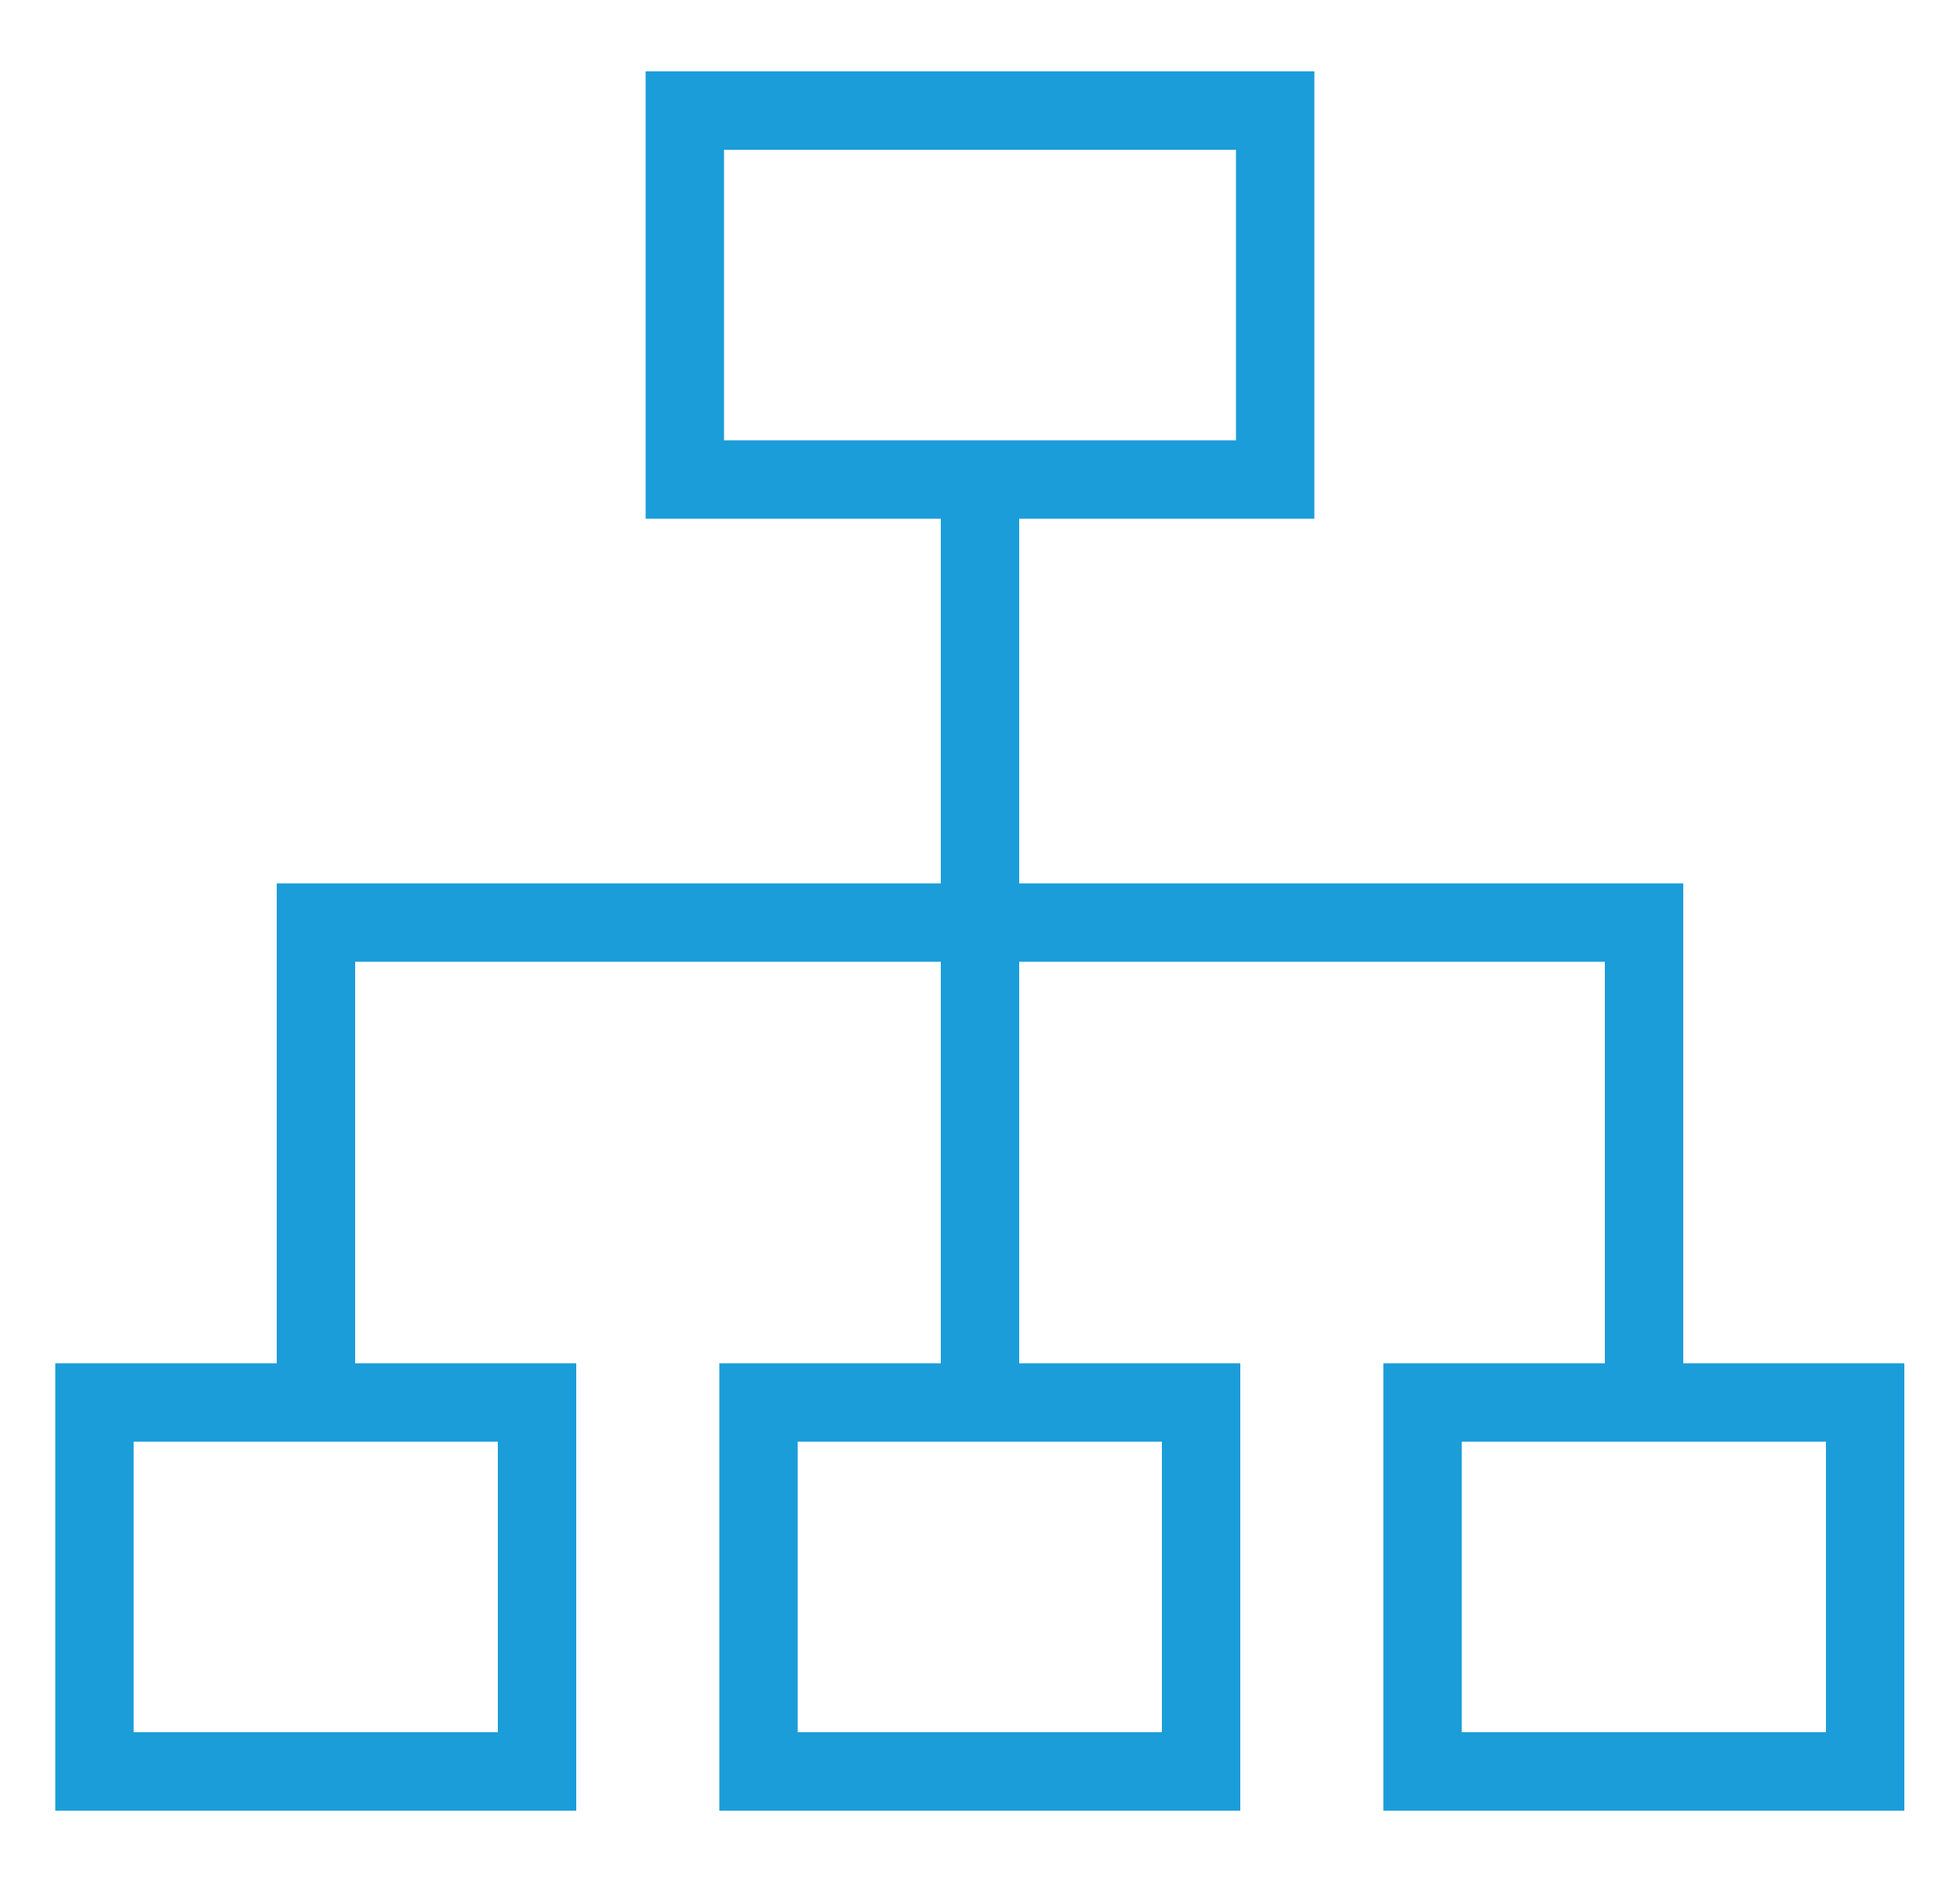
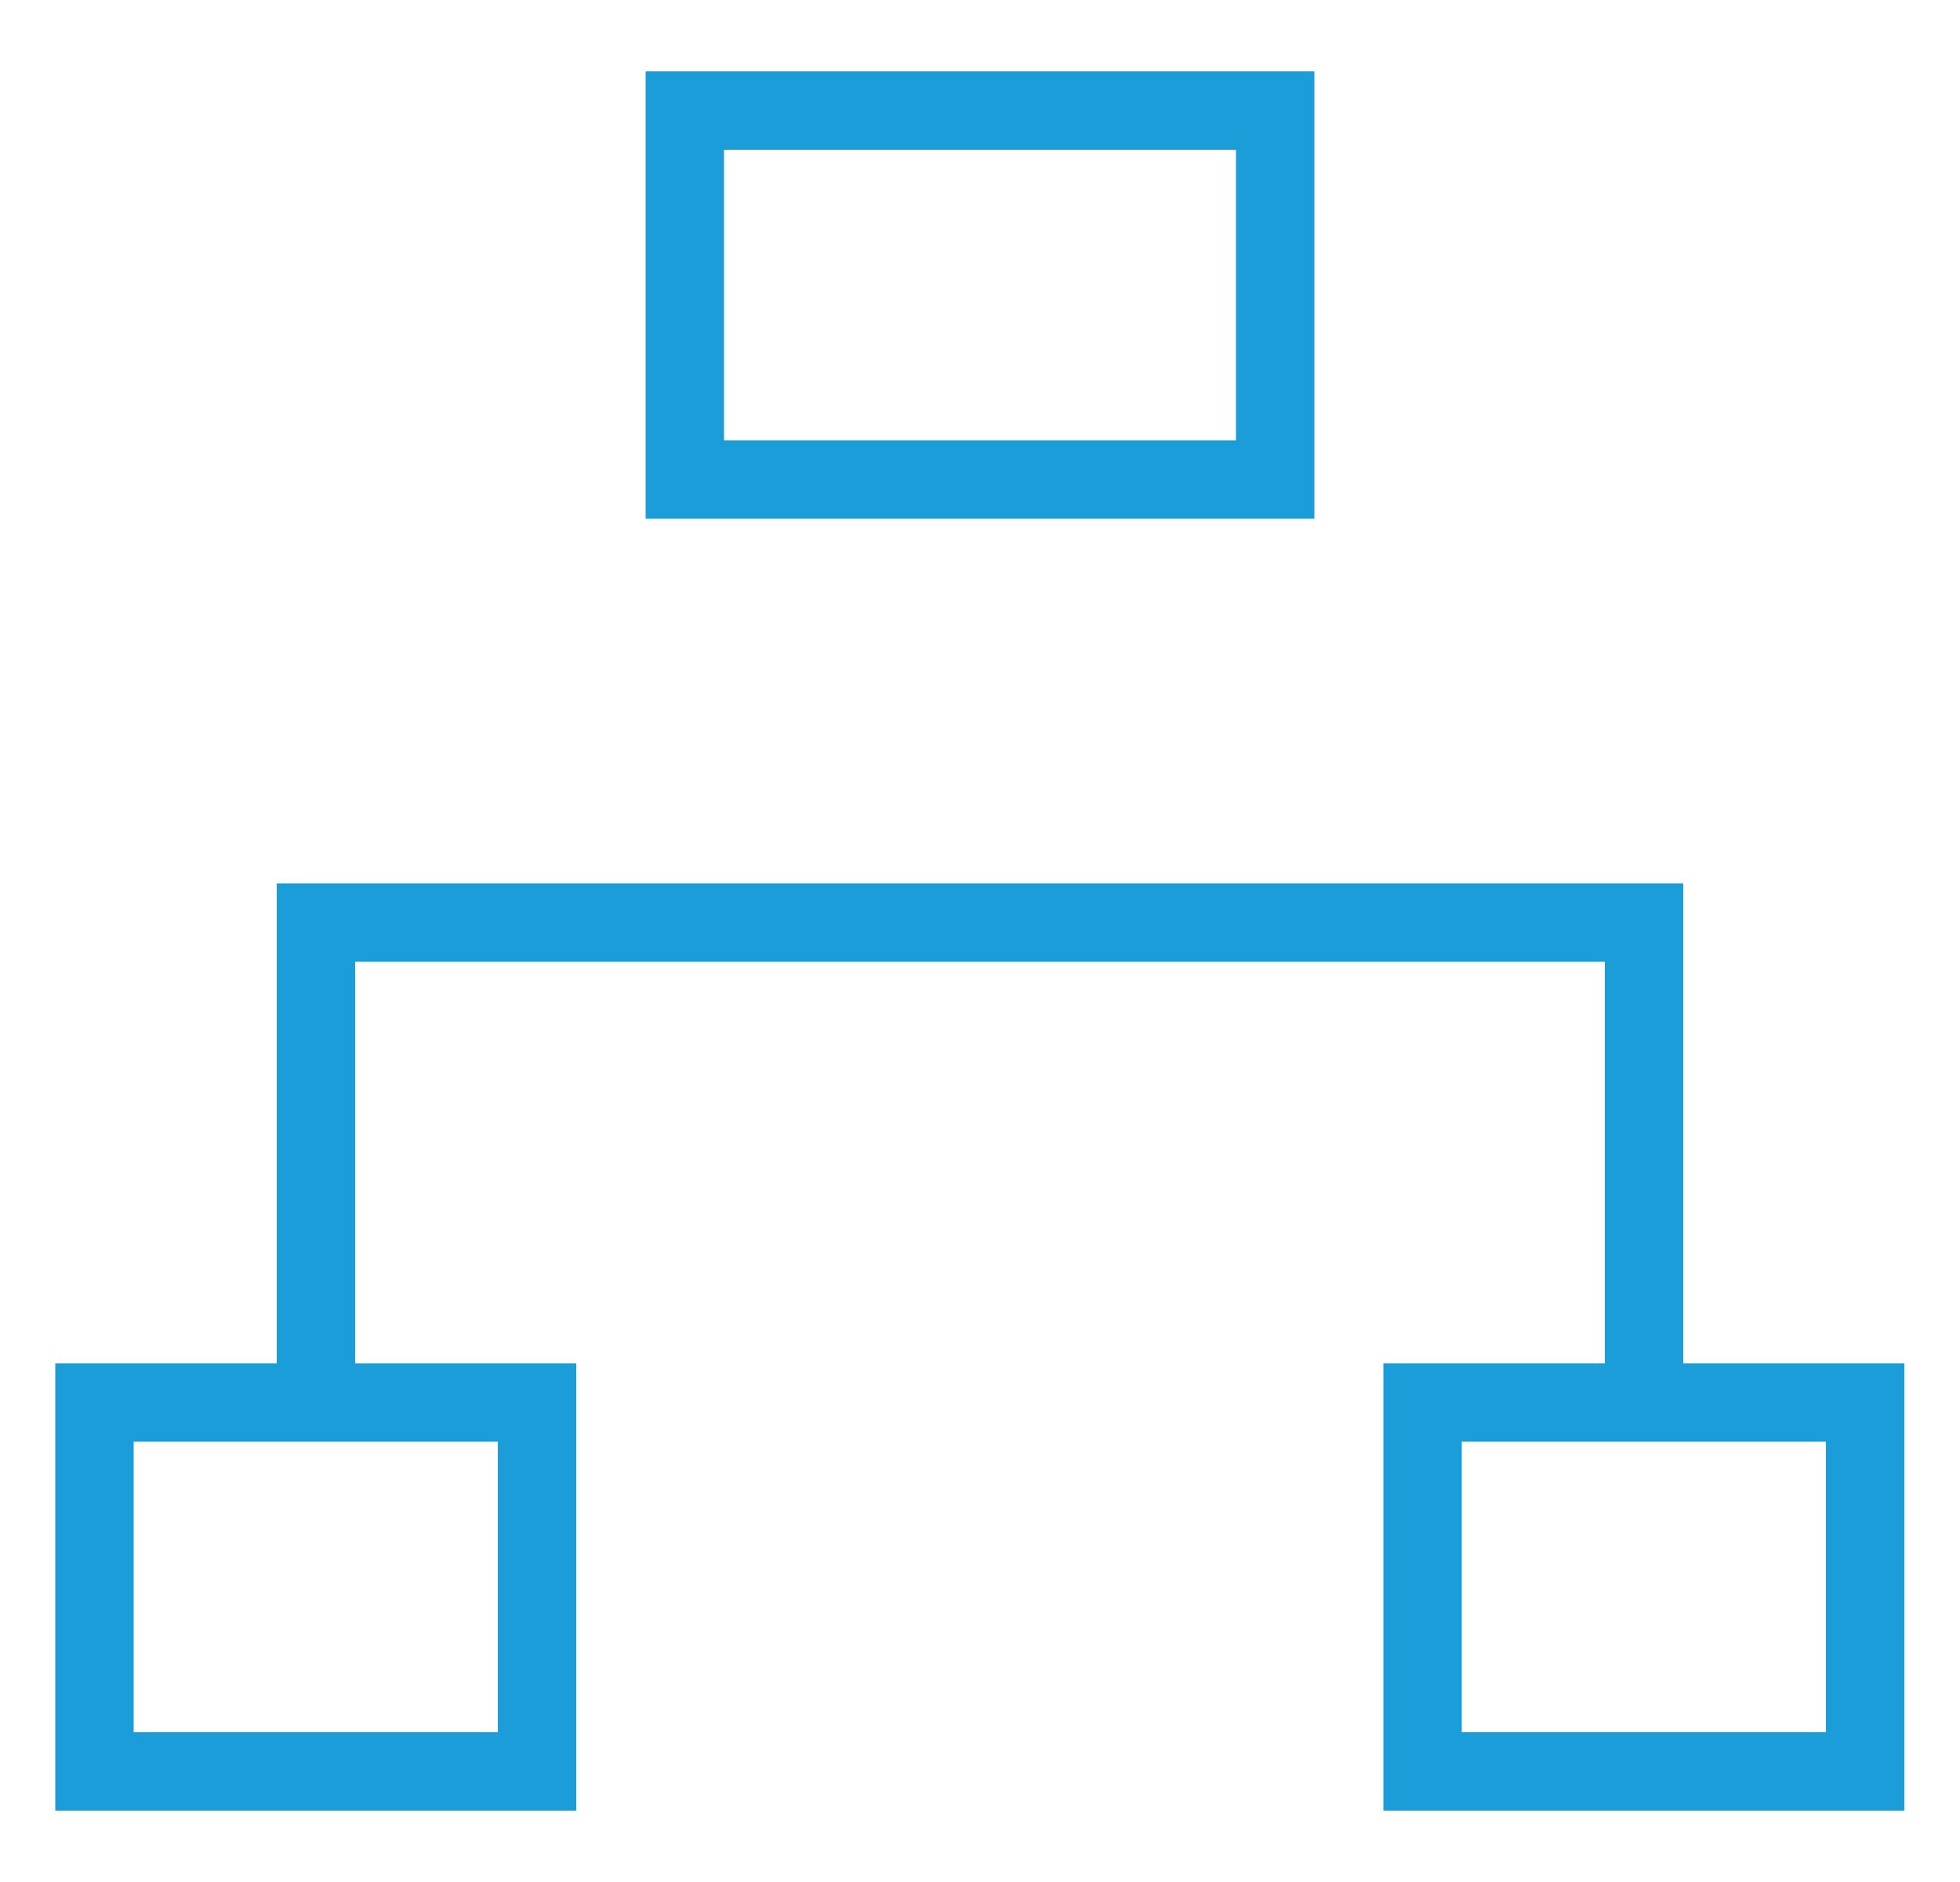
<svg xmlns="http://www.w3.org/2000/svg" id="Livello_1" version="1.1" viewBox="0 0 50 48">
  <defs>
    <style>
      .st0 {
        fill: none;
        stroke: #1b9dd9;
        stroke-miterlimit: 10;
        stroke-width: 2px;
      }
    </style>
  </defs>
  <rect class="st0" x="17.47" y="2.82" width="15.06" height="9.41" />
-   <rect class="st0" x="19.35" y="35.77" width="11.29" height="9.41" />
  <rect class="st0" x="2.41" y="35.77" width="11.29" height="9.41" />
  <rect class="st0" x="36.29" y="35.77" width="11.29" height="9.41" />
-   <line class="st0" x1="25" y1="35.77" x2="25" y2="12.23" />
  <polyline class="st0" points="41.94 35.77 41.94 23.53 8.06 23.53 8.06 35.77" />
</svg>